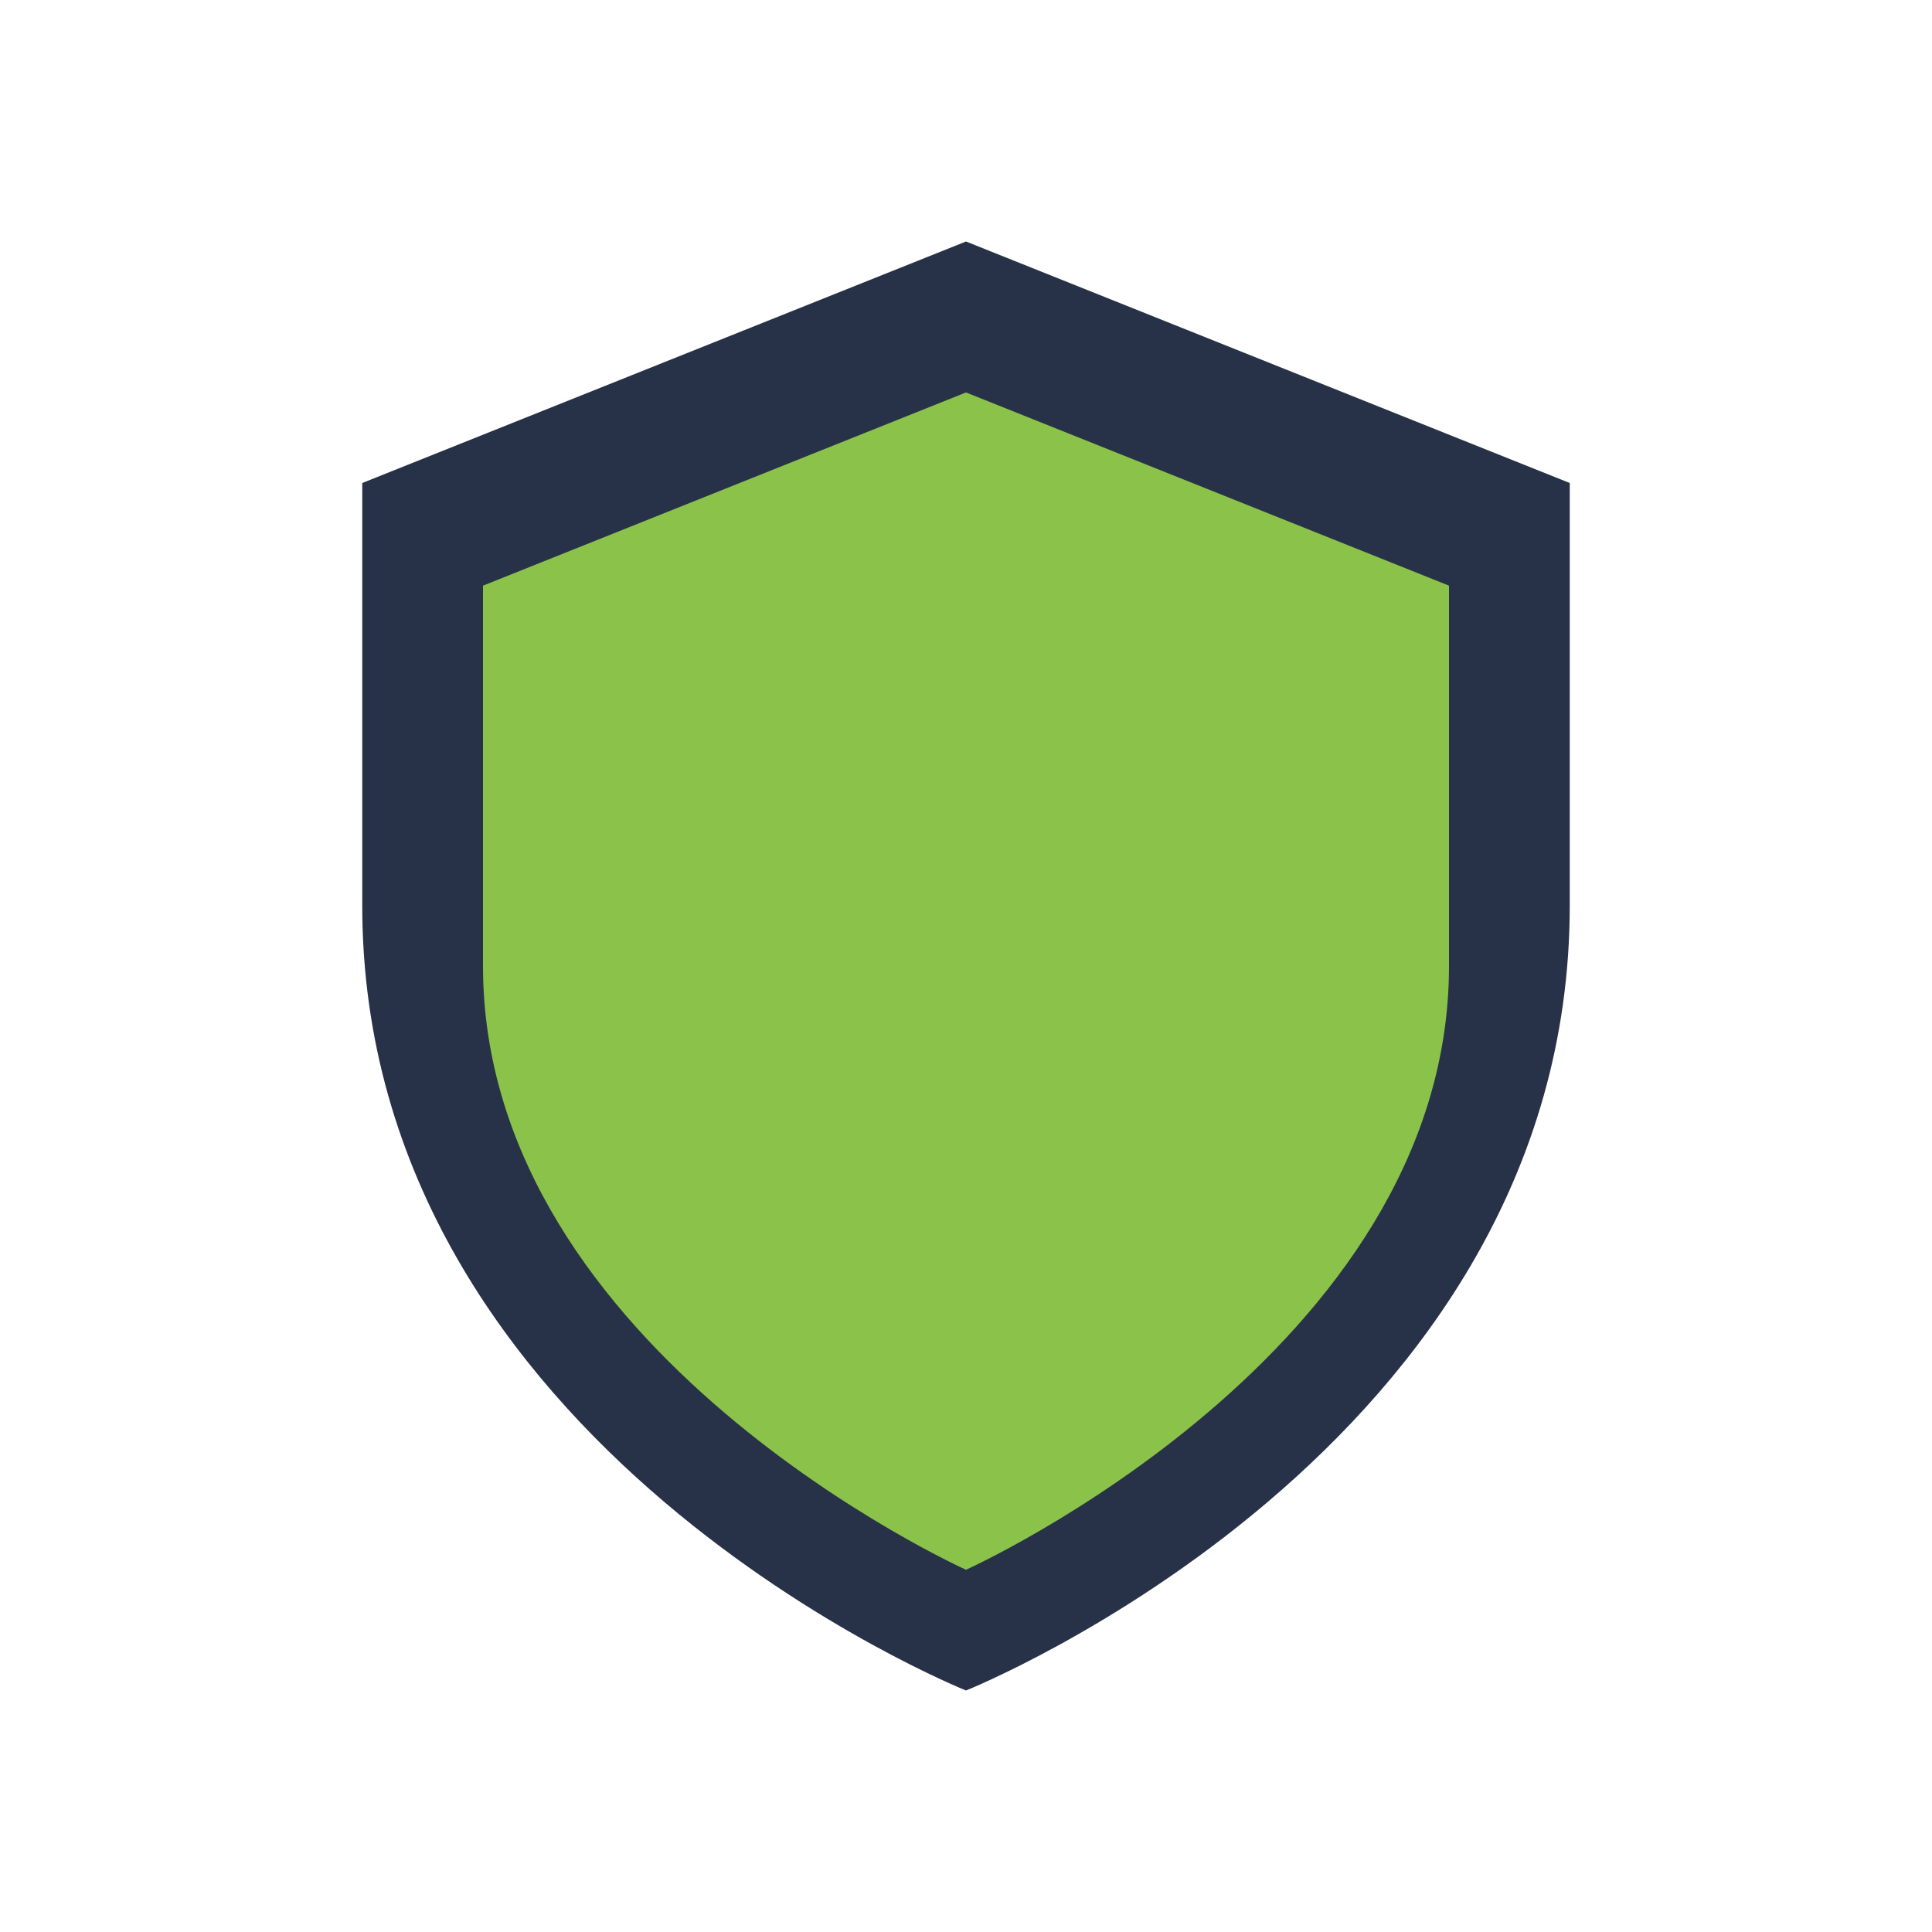
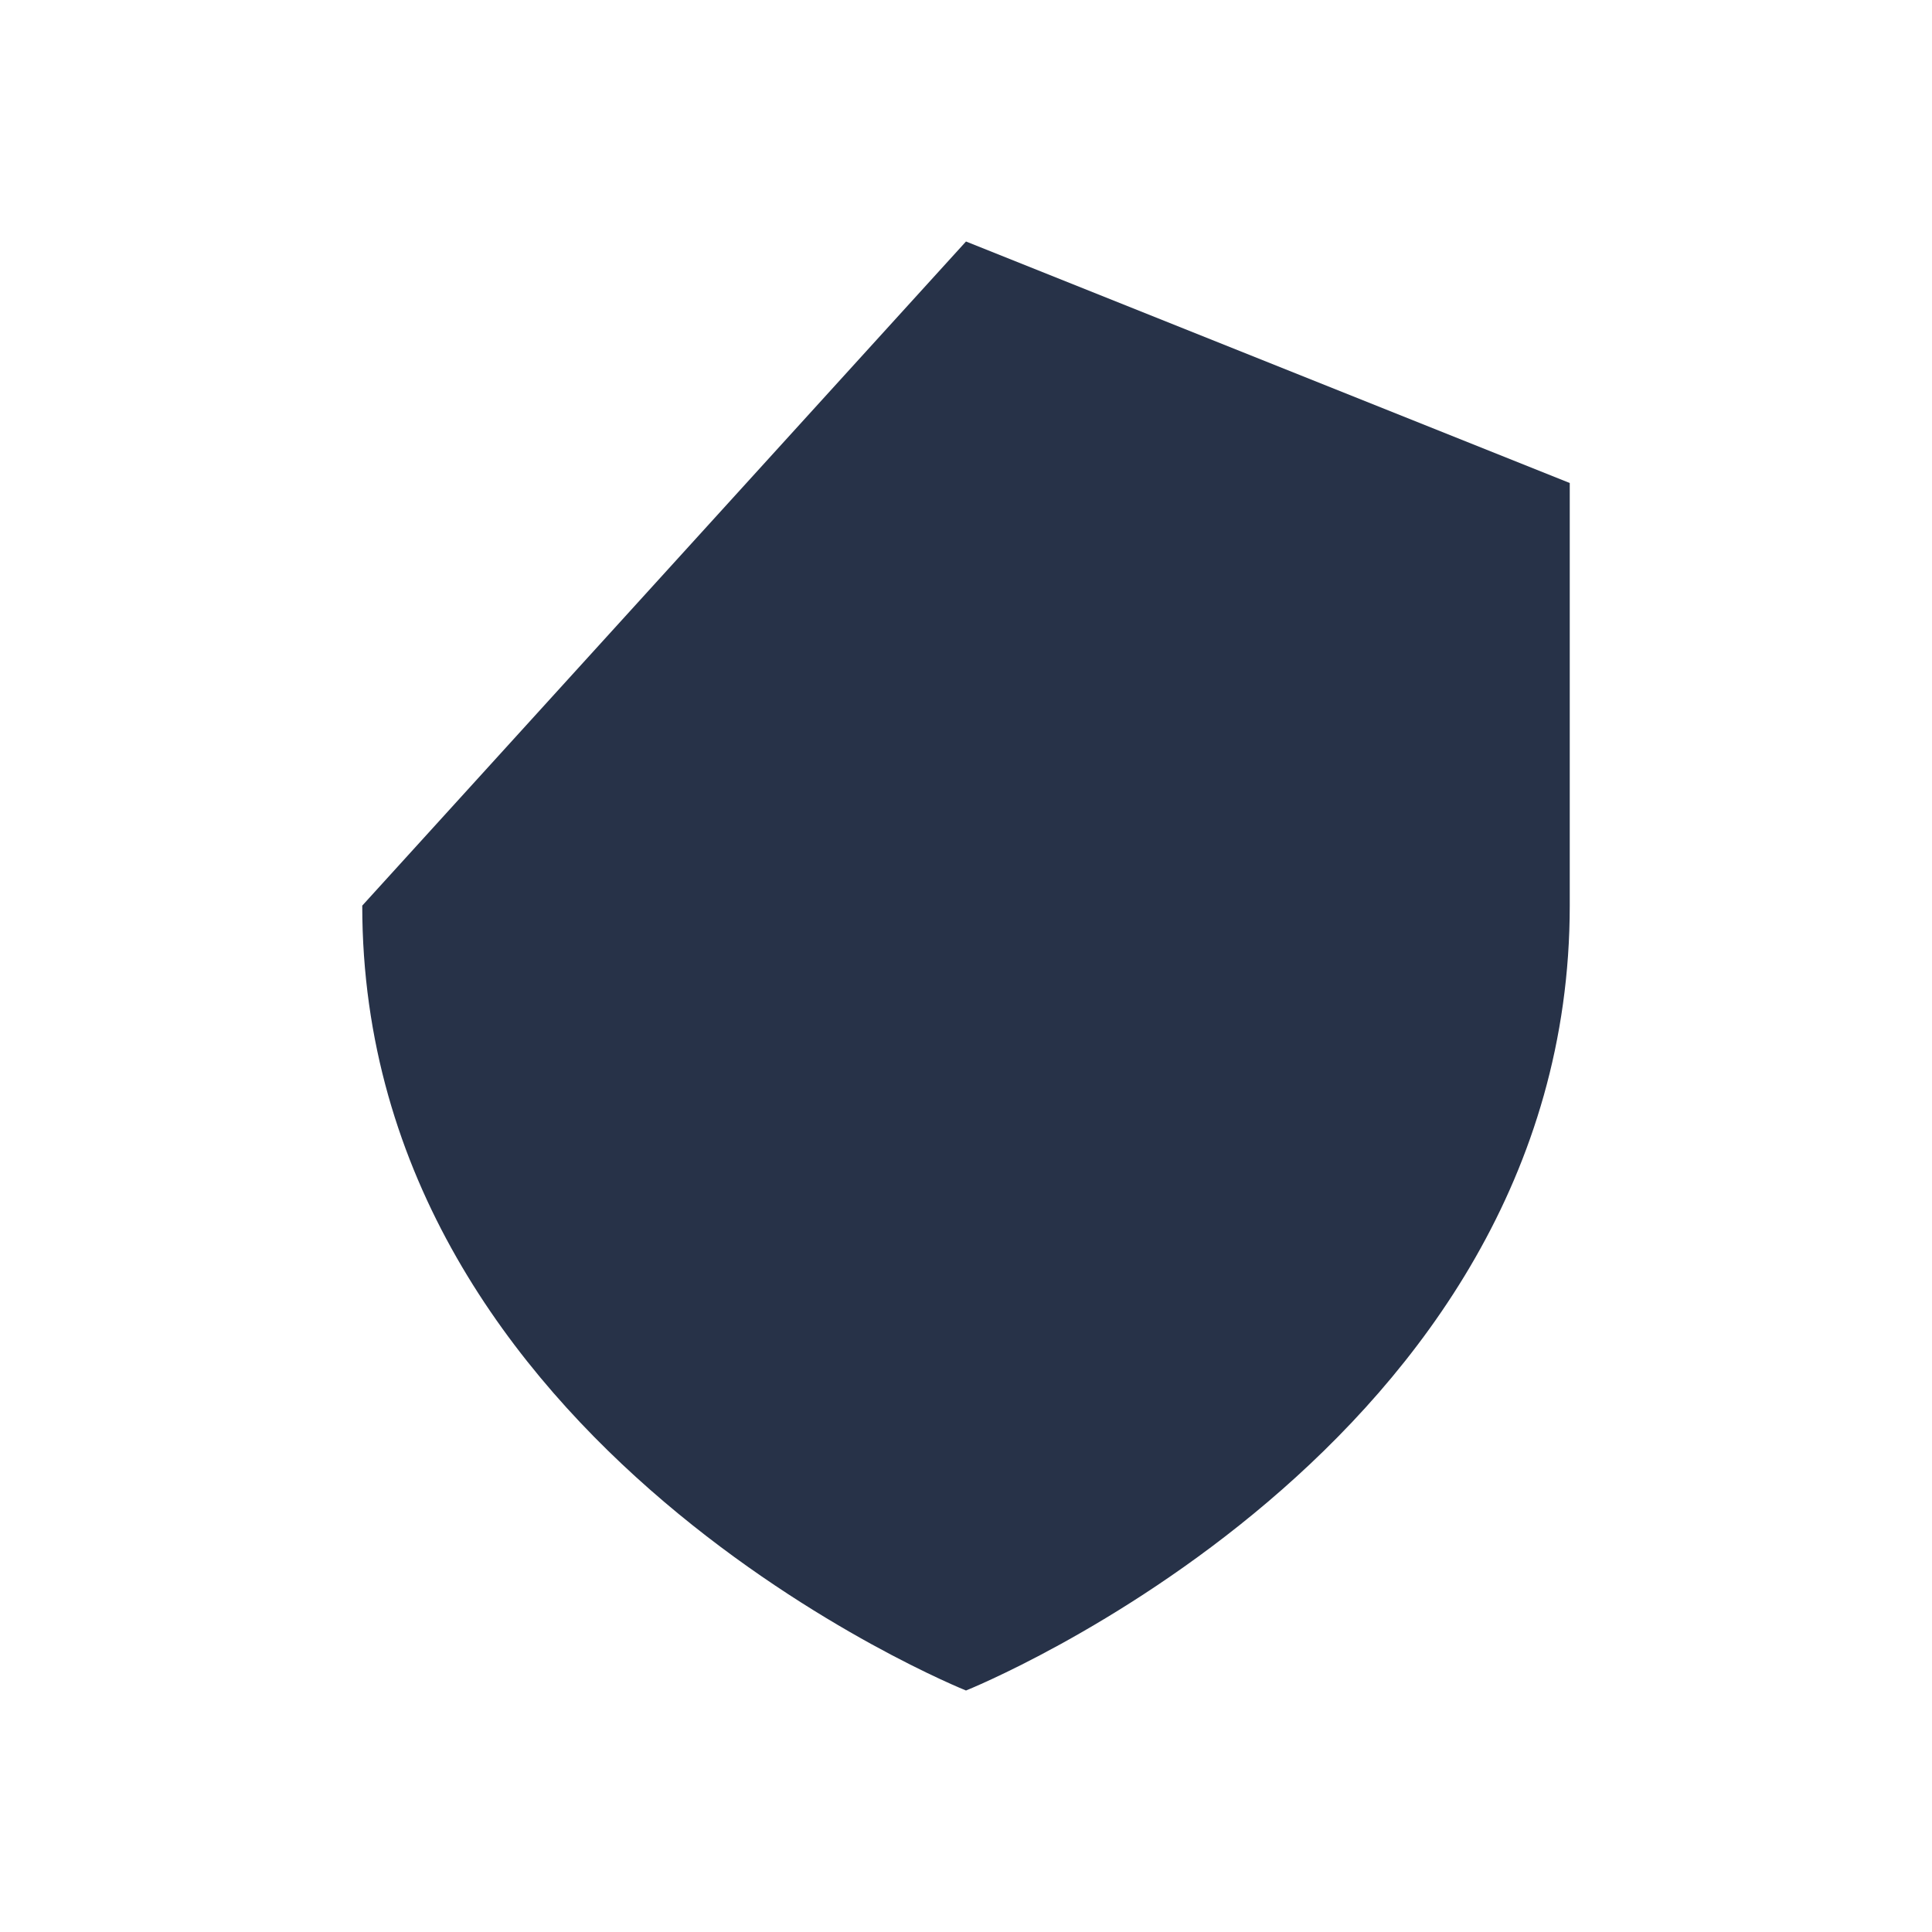
<svg xmlns="http://www.w3.org/2000/svg" width="32" height="32" viewBox="0 0 32 32">
-   <path fill="#273248" d="M16 4l10 4v7c0 9-10 13-10 13S6 24 6 15V8z" />
-   <path fill="#8BC34A" d="M16 6.5l8 3.2v6.3c0 6.4-8 10-8 10s-8-3.6-8-10V9.7z" />
+   <path fill="#273248" d="M16 4l10 4v7c0 9-10 13-10 13S6 24 6 15z" />
</svg>